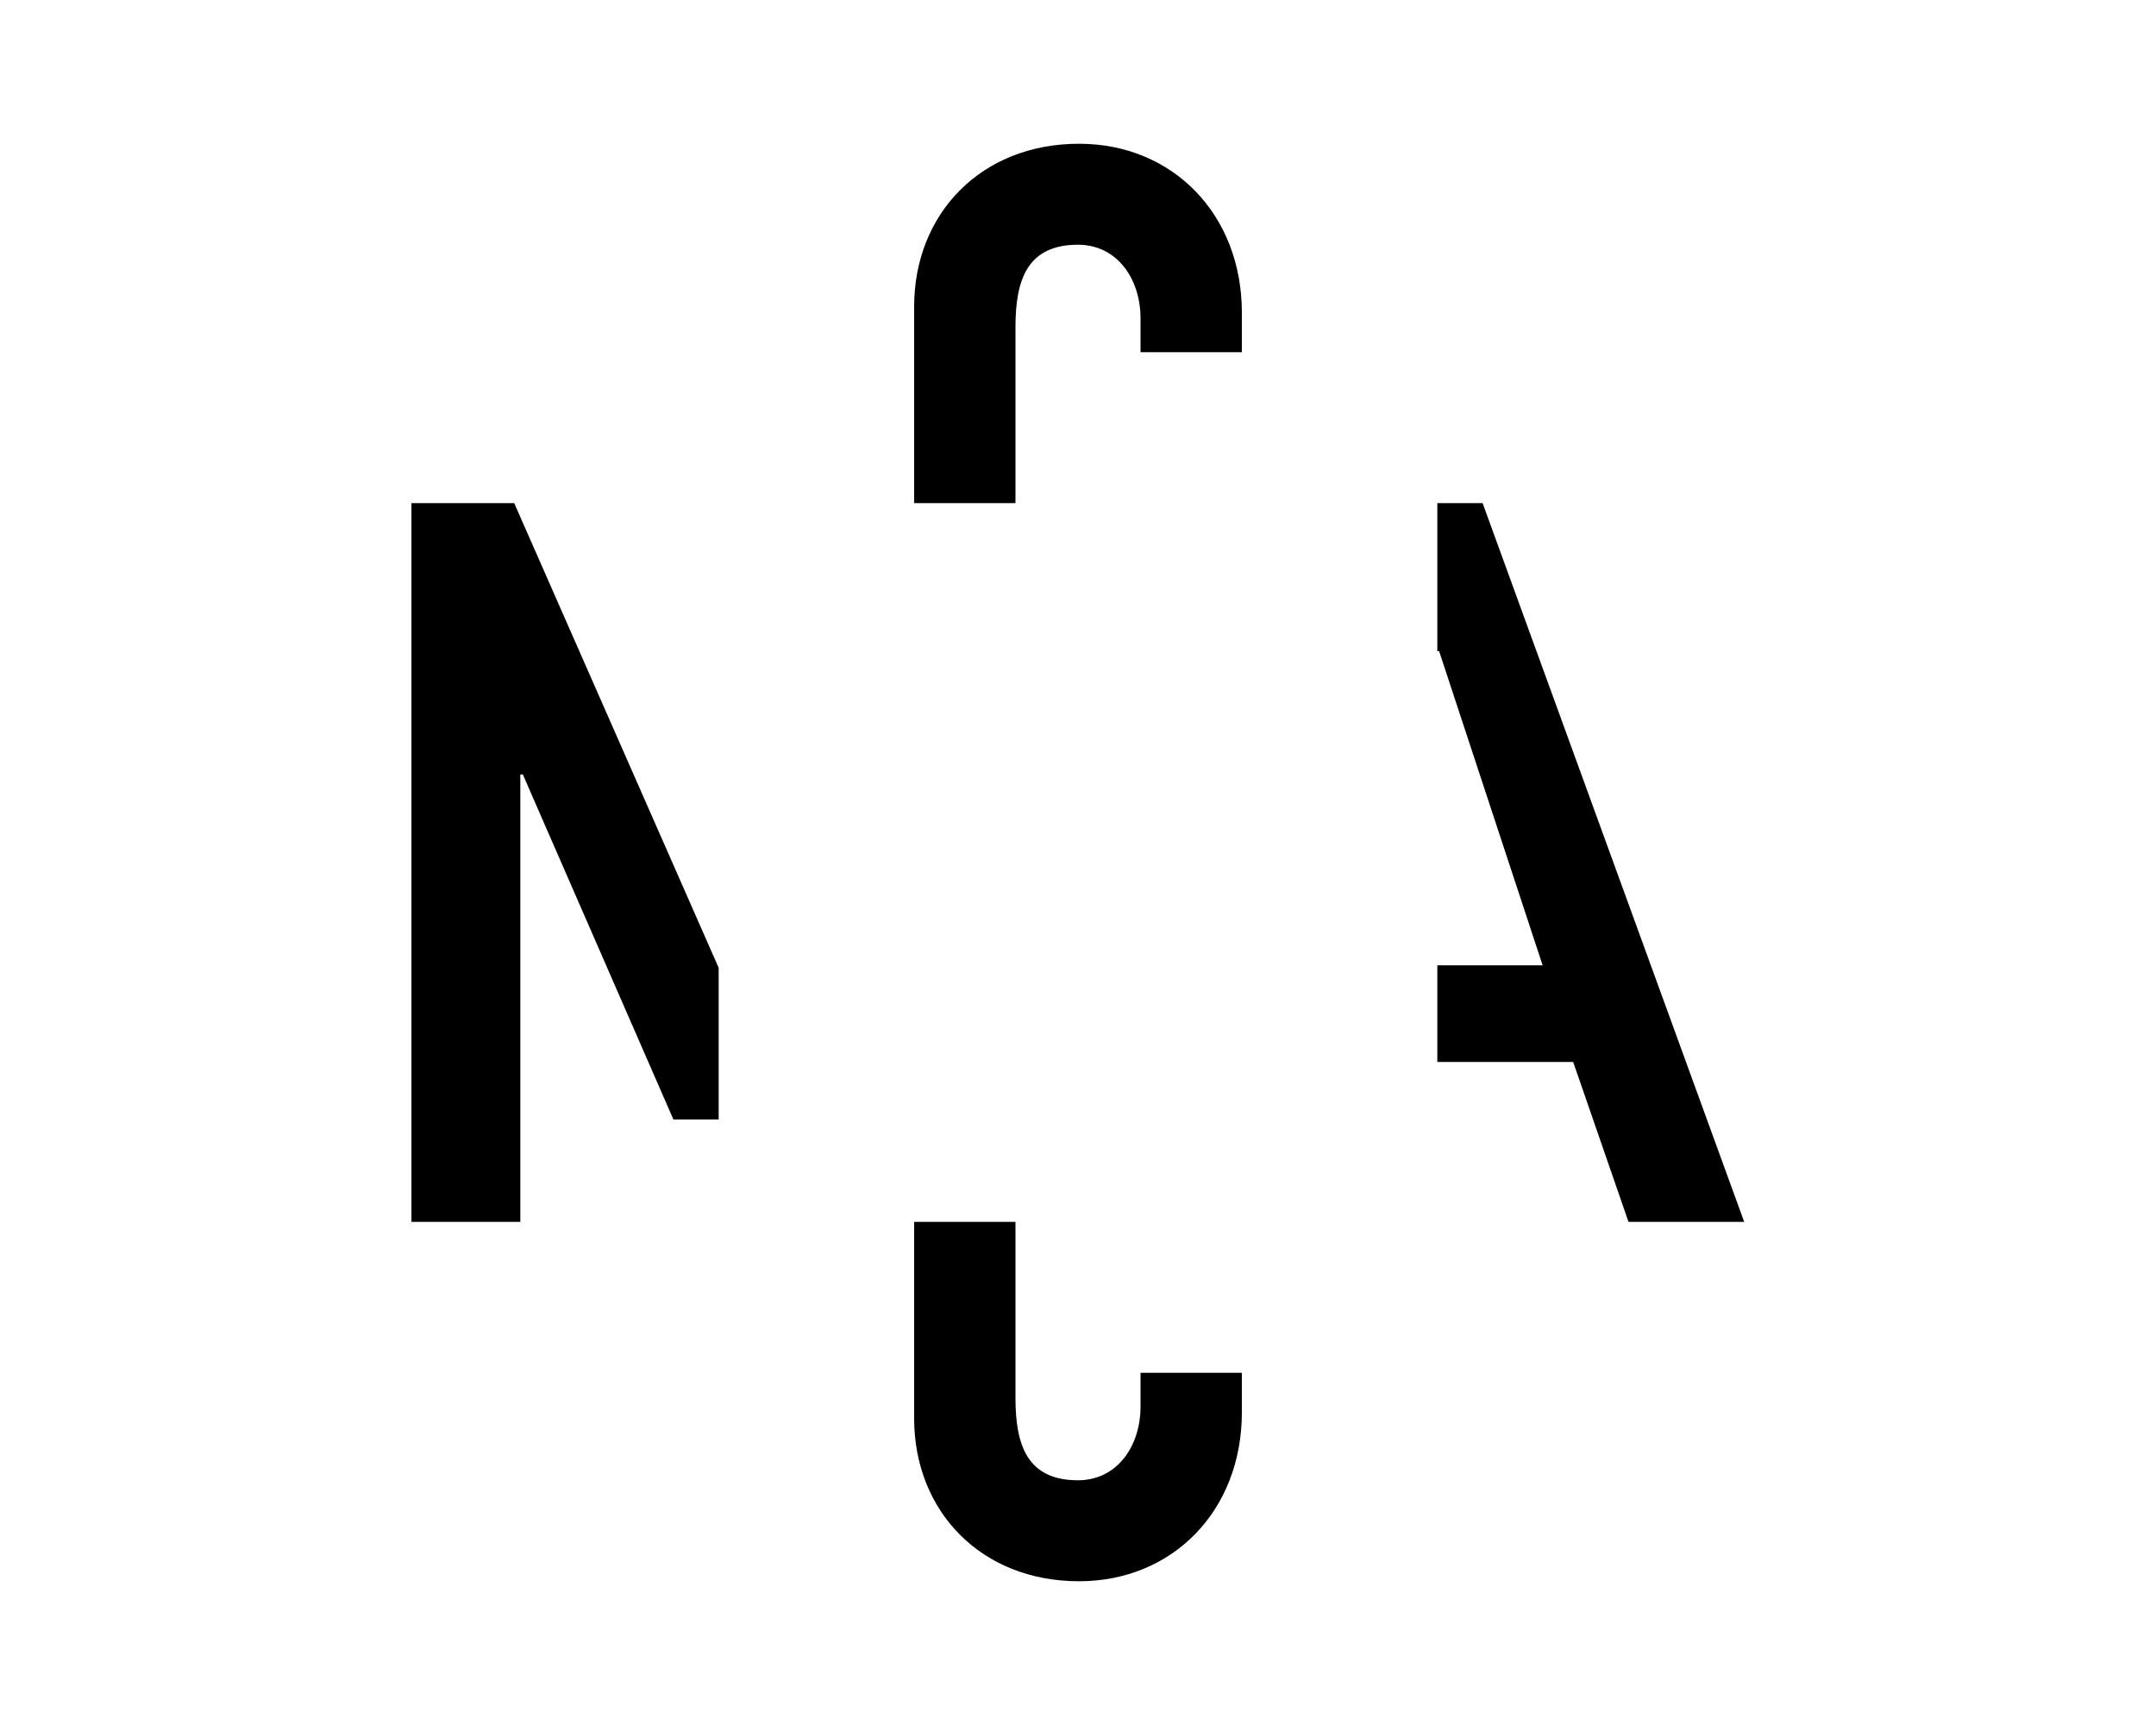
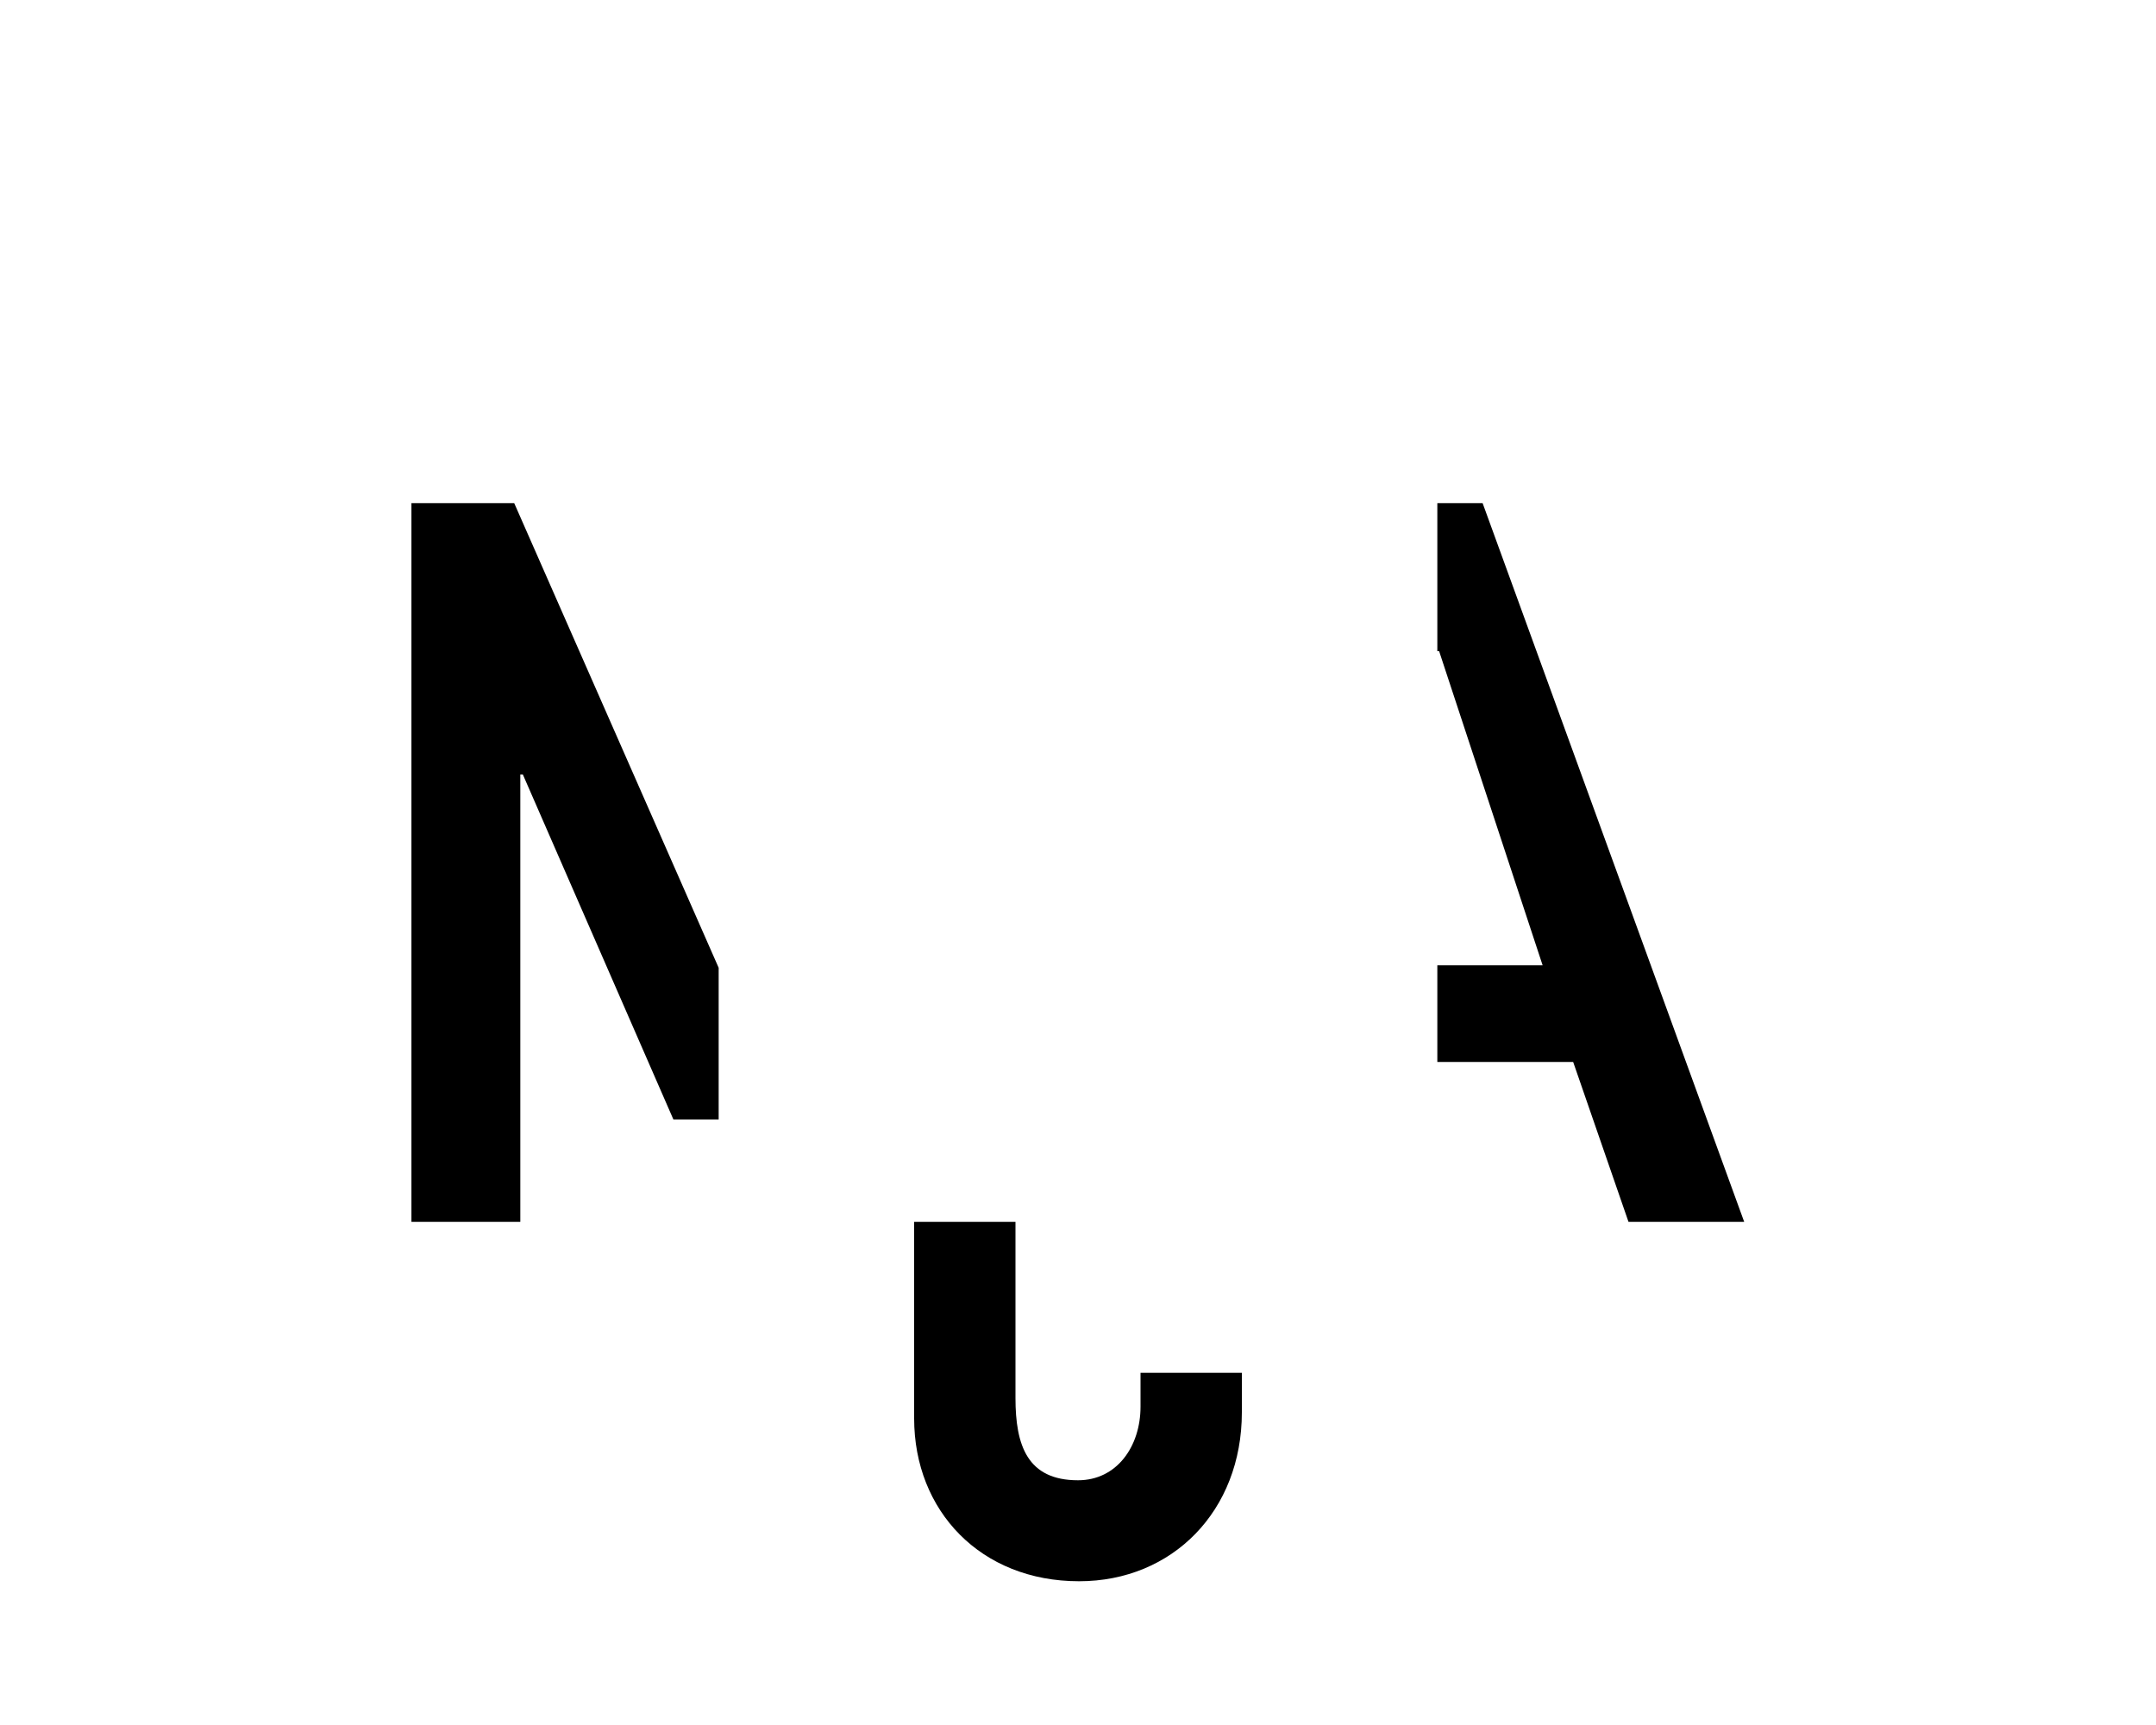
<svg xmlns="http://www.w3.org/2000/svg" version="1.1" id="Layer_1" x="0px" y="0px" viewBox="0 0 600 480" style="enable-background:new 0 0 600 480;" xml:space="preserve">
  <style type="text/css">
	.st0{fill:#FFFFFF;}
</style>
-   <rect class="st0" width="600" height="480" />
  <g id="surface1">
    <path d="M200,269.3v42.2h-12.6l-41.9-96h-0.7V340h-30.3V140h28.6L200,269.3z" />
    <path d="M400,140h12.6l72.8,200h-32.2l-15.4-44.5H400v-26.9h29.3l-28.8-87.4H400V140z" />
-     <path d="M282.6,140h-28.2V85.3c0-25.7,18.5-45.3,45.9-45.3c26,0,45.3,19.6,45.3,47v11h-28.2v-9.4c0-11.1-6.6-20.5-17.4-20.5   c-14.1,0-17.4,9.7-17.4,22.9V140z" />
    <path d="M282.6,340h-28.2v54.7c0,25.7,18.5,45.3,45.9,45.3c26,0,45.3-19.6,45.3-47v-11h-28.2v9.4c0,11.1-6.6,20.5-17.4,20.5   c-14.1,0-17.4-9.7-17.4-22.9V340z" />
  </g>
</svg>